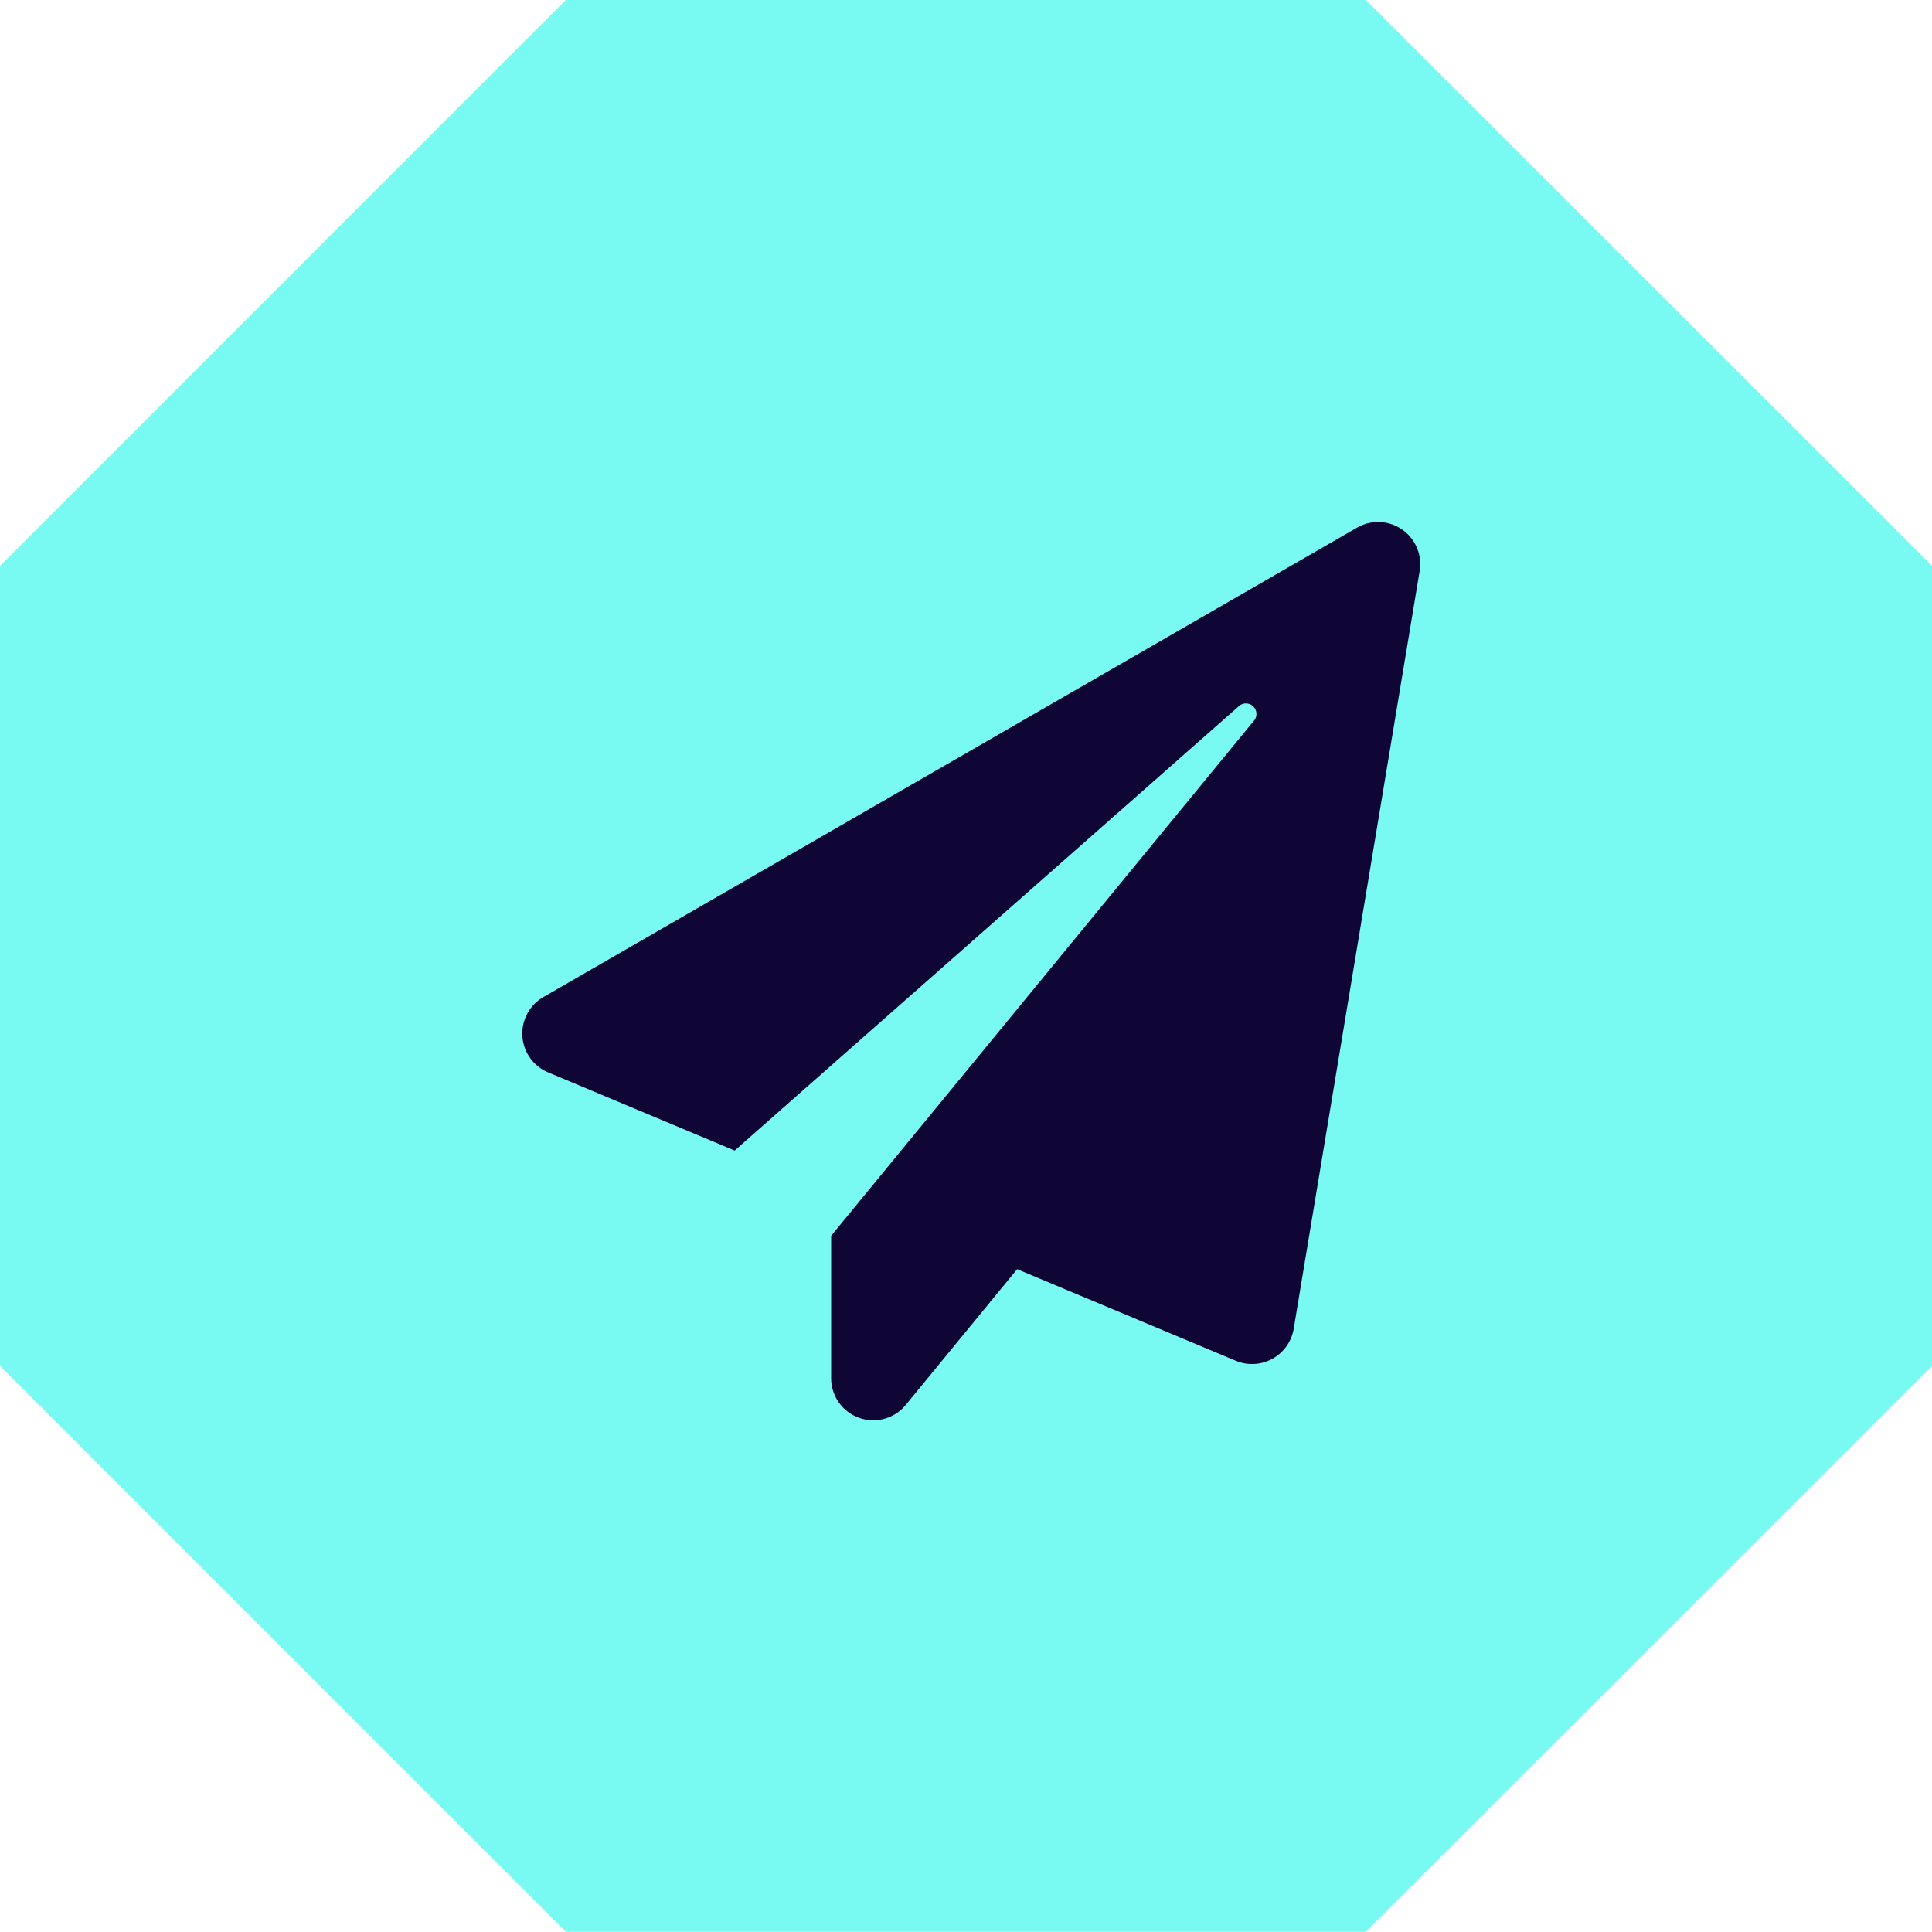
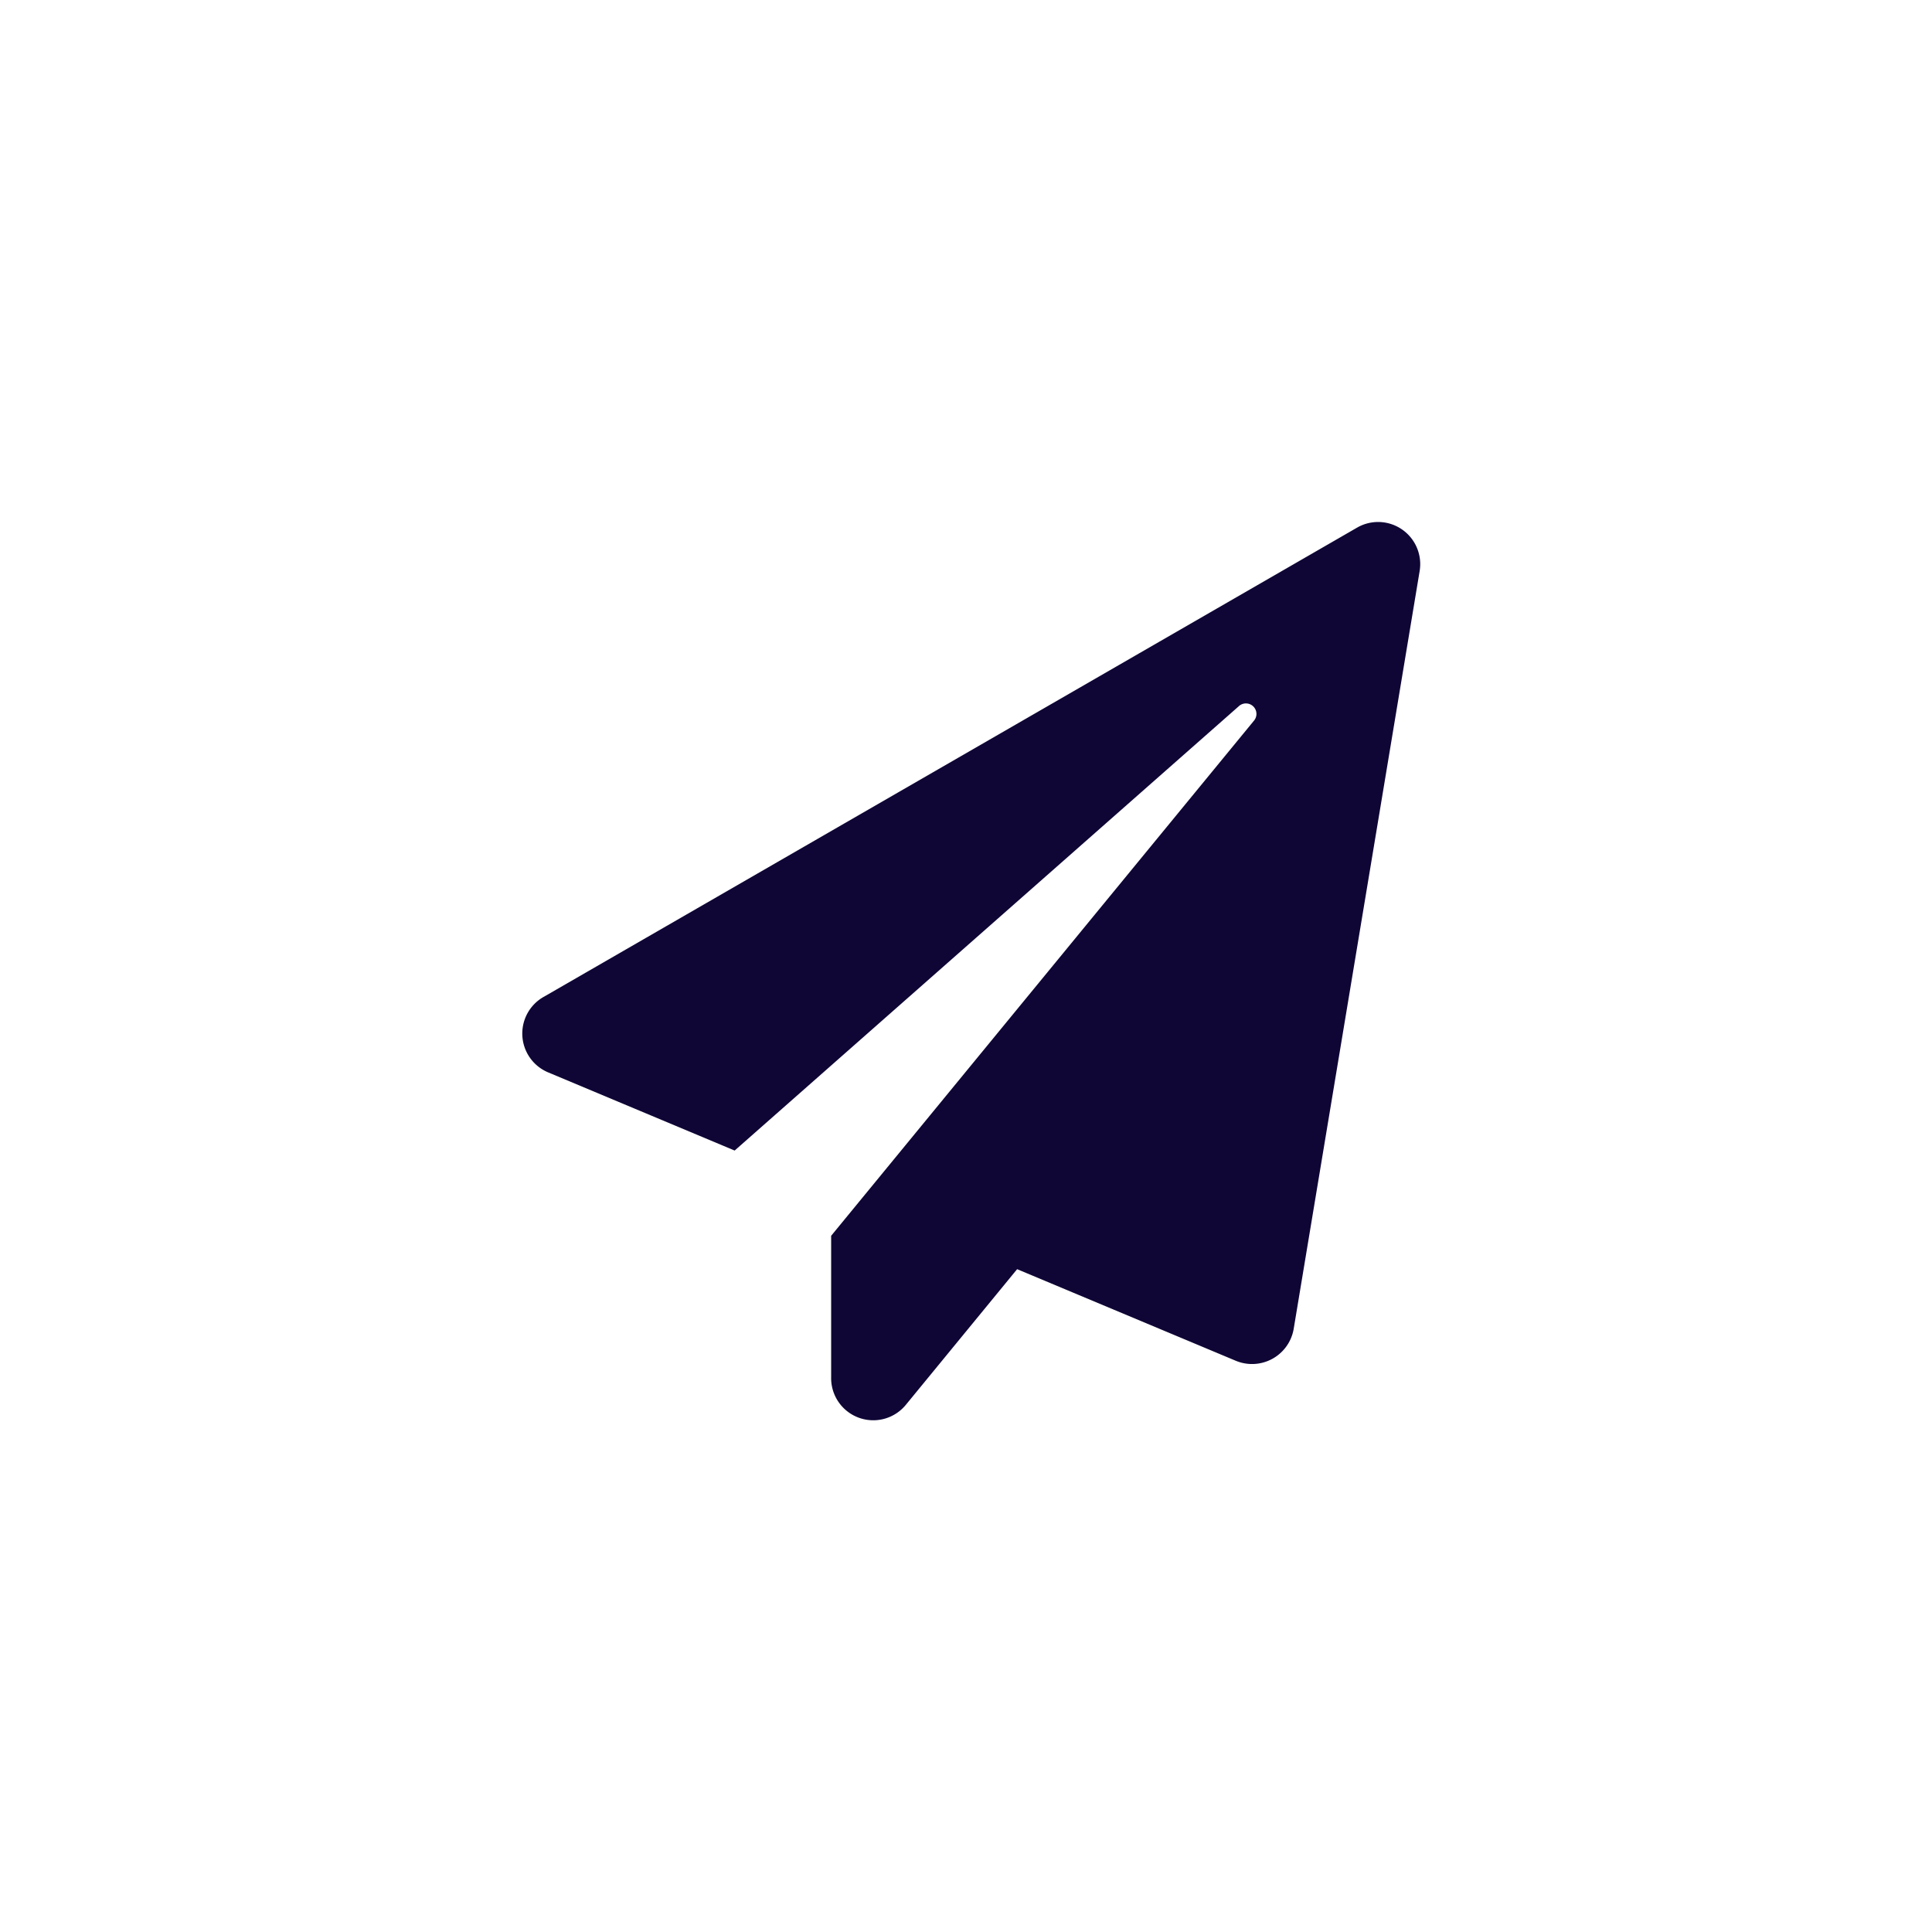
<svg xmlns="http://www.w3.org/2000/svg" width="30.553" height="30.553" viewBox="0 0 30.553 30.553">
  <defs>
    <style>.a{fill:#78f9f2;}.b{fill:#0f0635;}</style>
  </defs>
  <g transform="translate(-1063.623 -4401.849)">
-     <path class="a" d="M21.6,0H8.948L0,8.949V21.6l8.948,8.949H21.6L30.554,21.6V8.949Z" transform="translate(1063.623 4401.849)" />
    <path class="b" d="M13.217.059.357,7.478a.666.666,0,0,0,.061,1.2L3.367,9.914l7.971-7.025a.166.166,0,0,1,.239.23L4.893,11.262V13.5a.666.666,0,0,0,1.179.438L7.834,11.79l3.457,1.448a.668.668,0,0,0,.916-.5L14.2.747A.666.666,0,0,0,13.217.059Z" transform="translate(1071.874 4410.13)" />
  </g>
</svg>